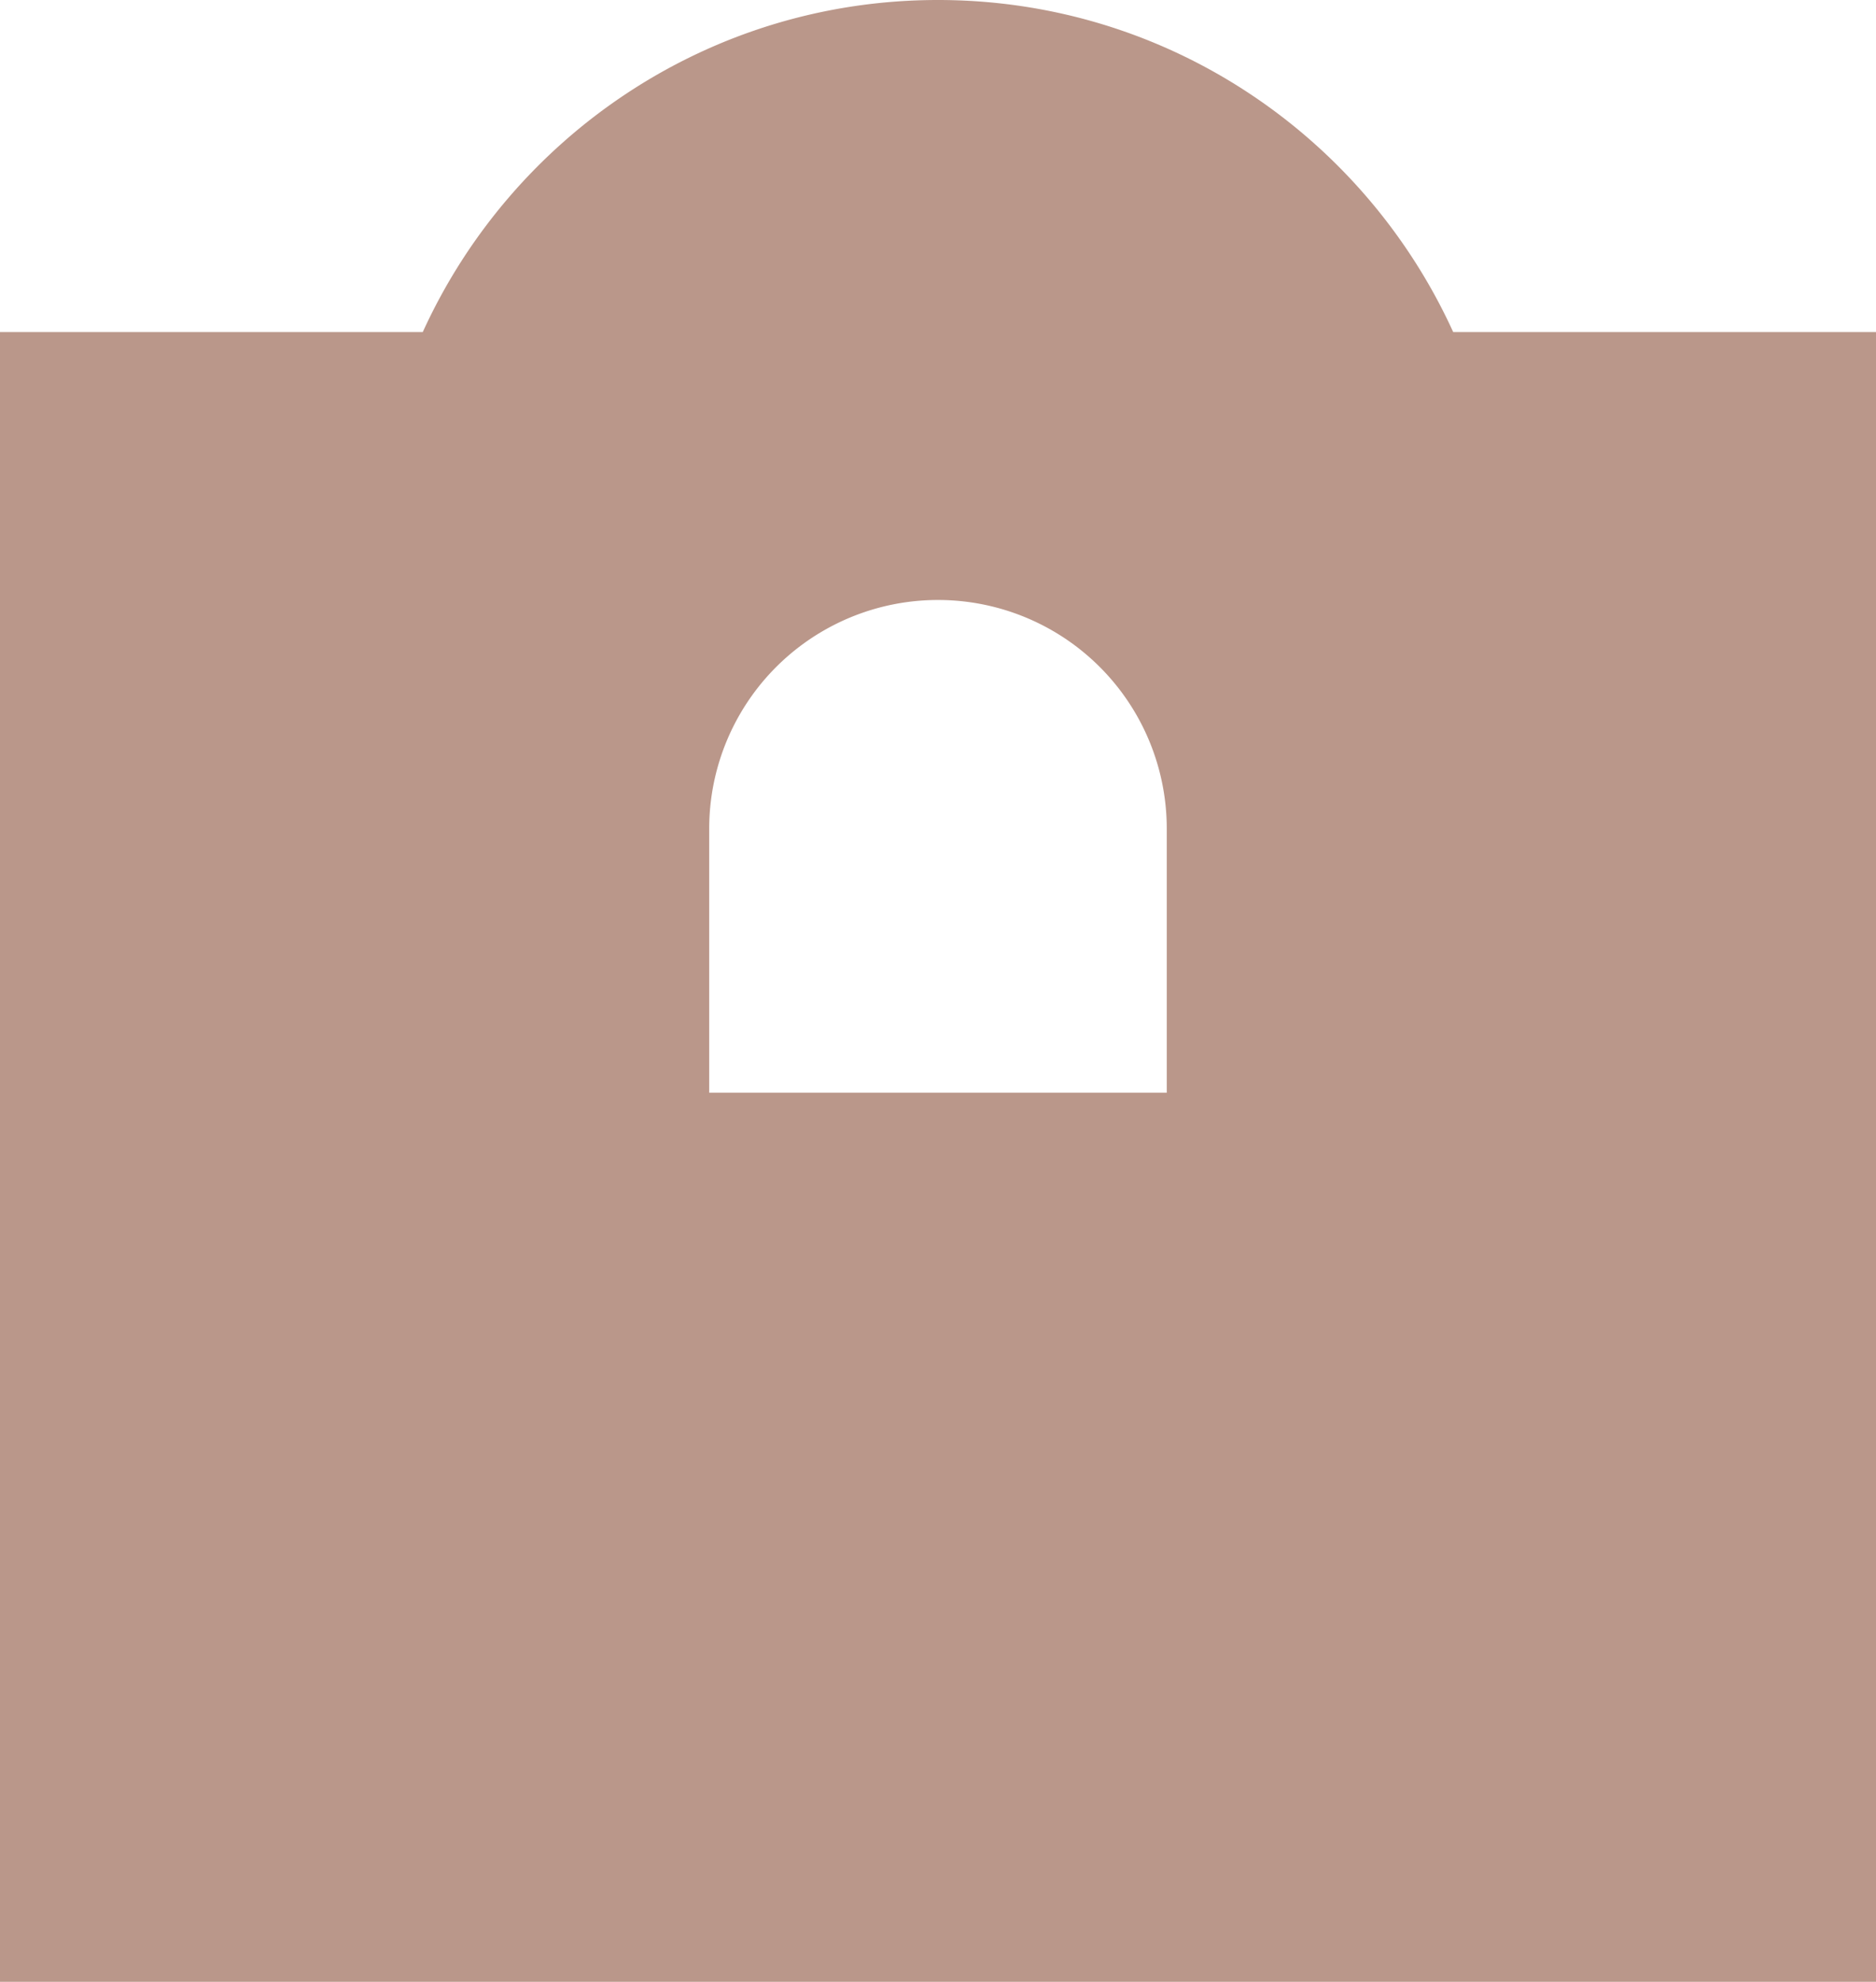
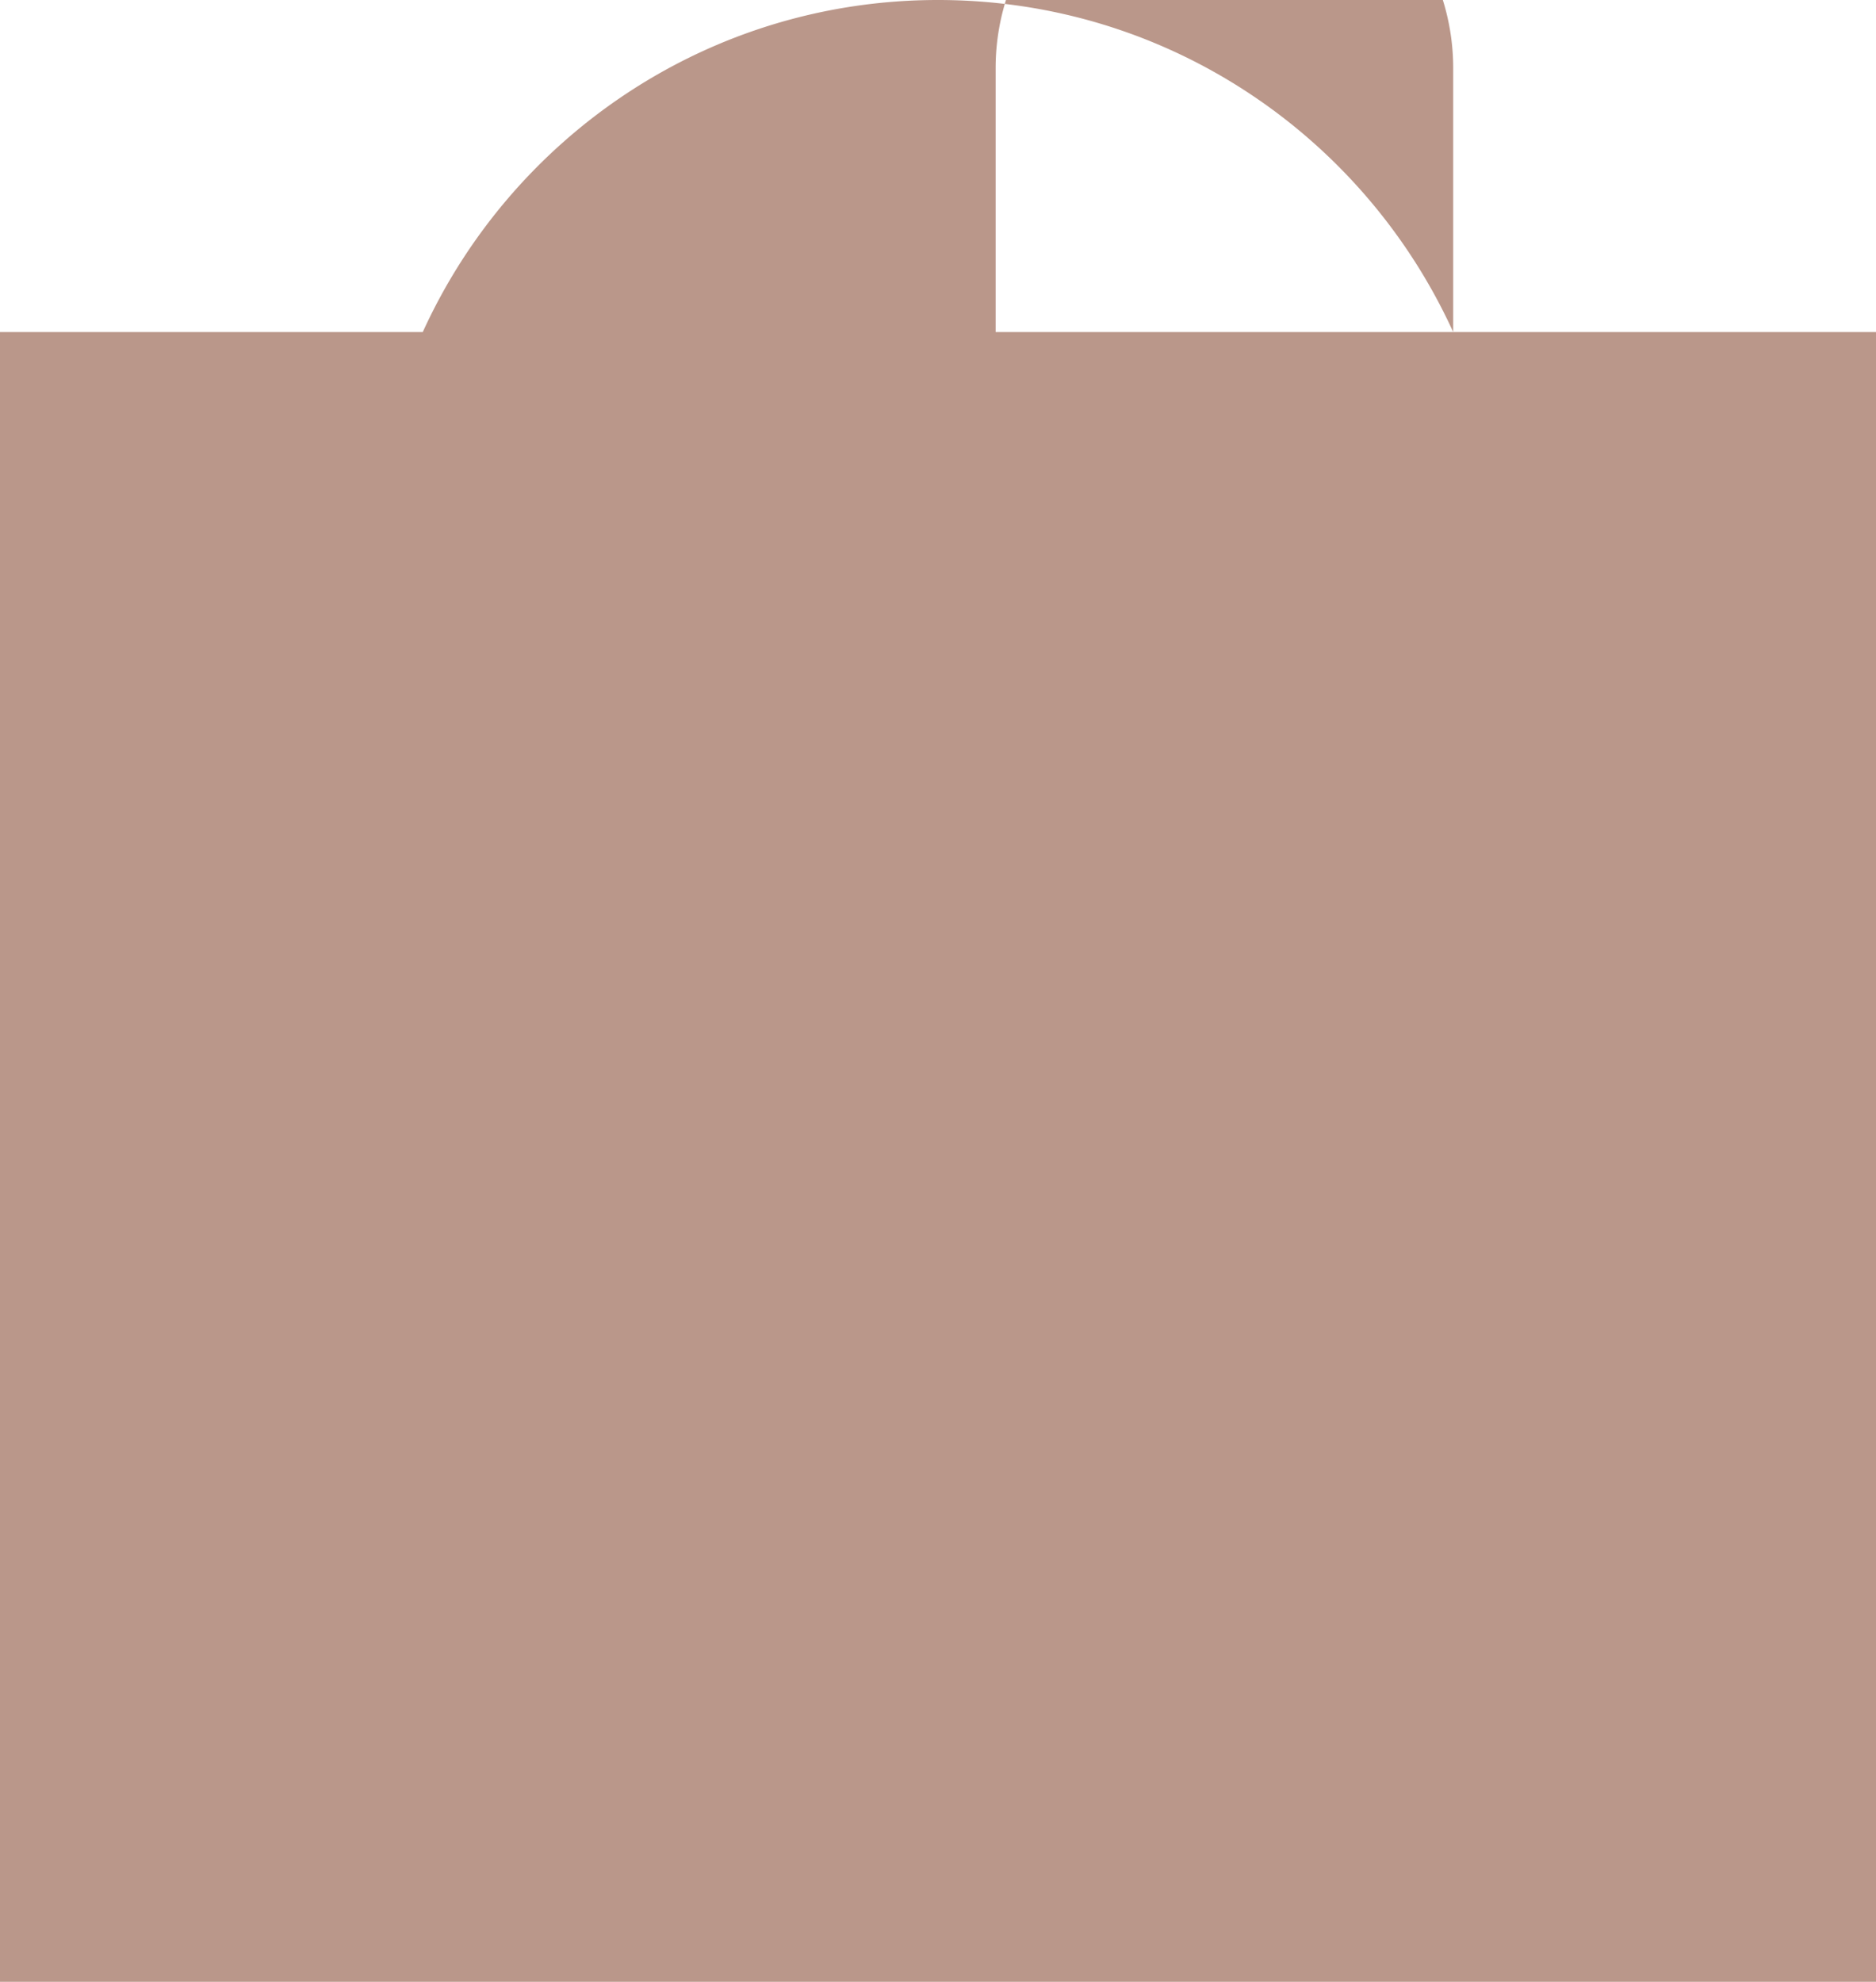
<svg xmlns="http://www.w3.org/2000/svg" width="48.807" height="51.555" viewBox="698.193 3622.223 48.807 51.555">
-   <path d="M736 3630.861c-2.32-5.092-7.443-8.638-13.404-8.638s-11.084 3.546-13.404 8.638h-11v42.916H747v-42.916h-11zm-7.452 19.788h-11.904v-6.868a5.95 5.95 0 015.952-5.95 5.95 5.95 0 015.952 5.95v6.868z" fill="#ba978a" fill-rule="evenodd" data-name="Pfad 104" />
+   <path d="M736 3630.861c-2.32-5.092-7.443-8.638-13.404-8.638s-11.084 3.546-13.404 8.638h-11v42.916H747v-42.916h-11zh-11.904v-6.868a5.95 5.95 0 015.952-5.95 5.95 5.95 0 015.952 5.95v6.868z" fill="#ba978a" fill-rule="evenodd" data-name="Pfad 104" />
</svg>